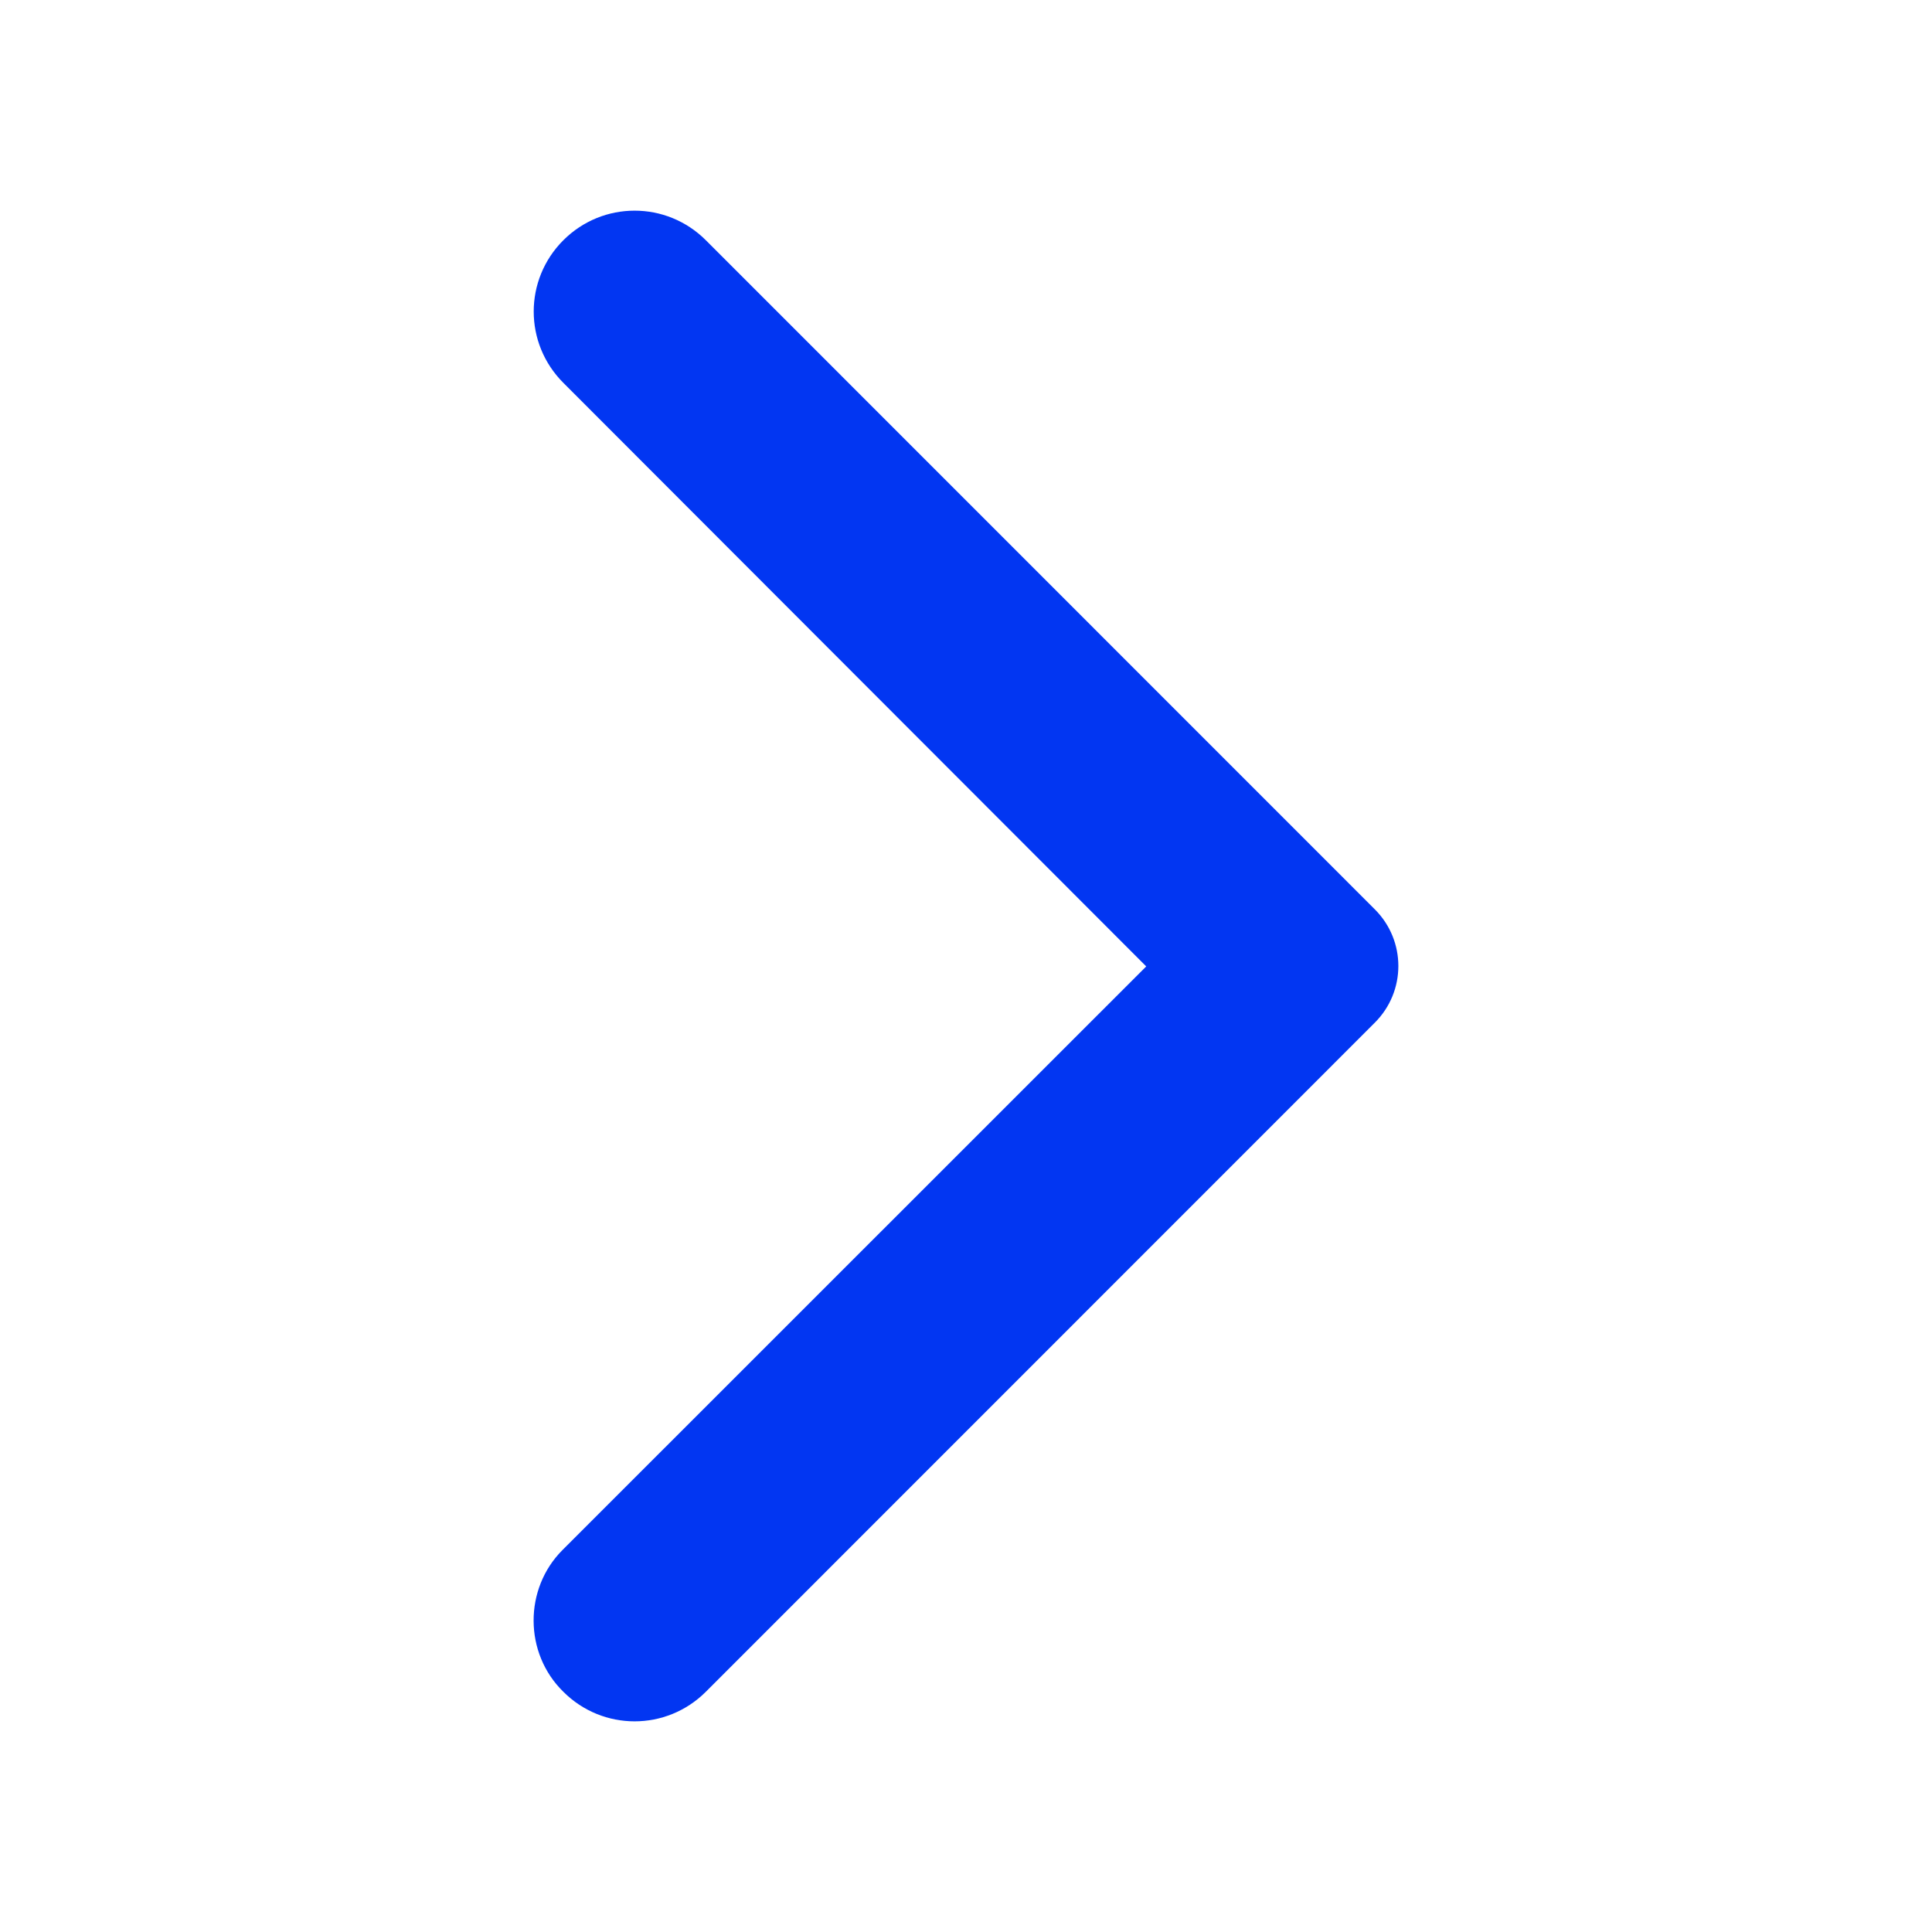
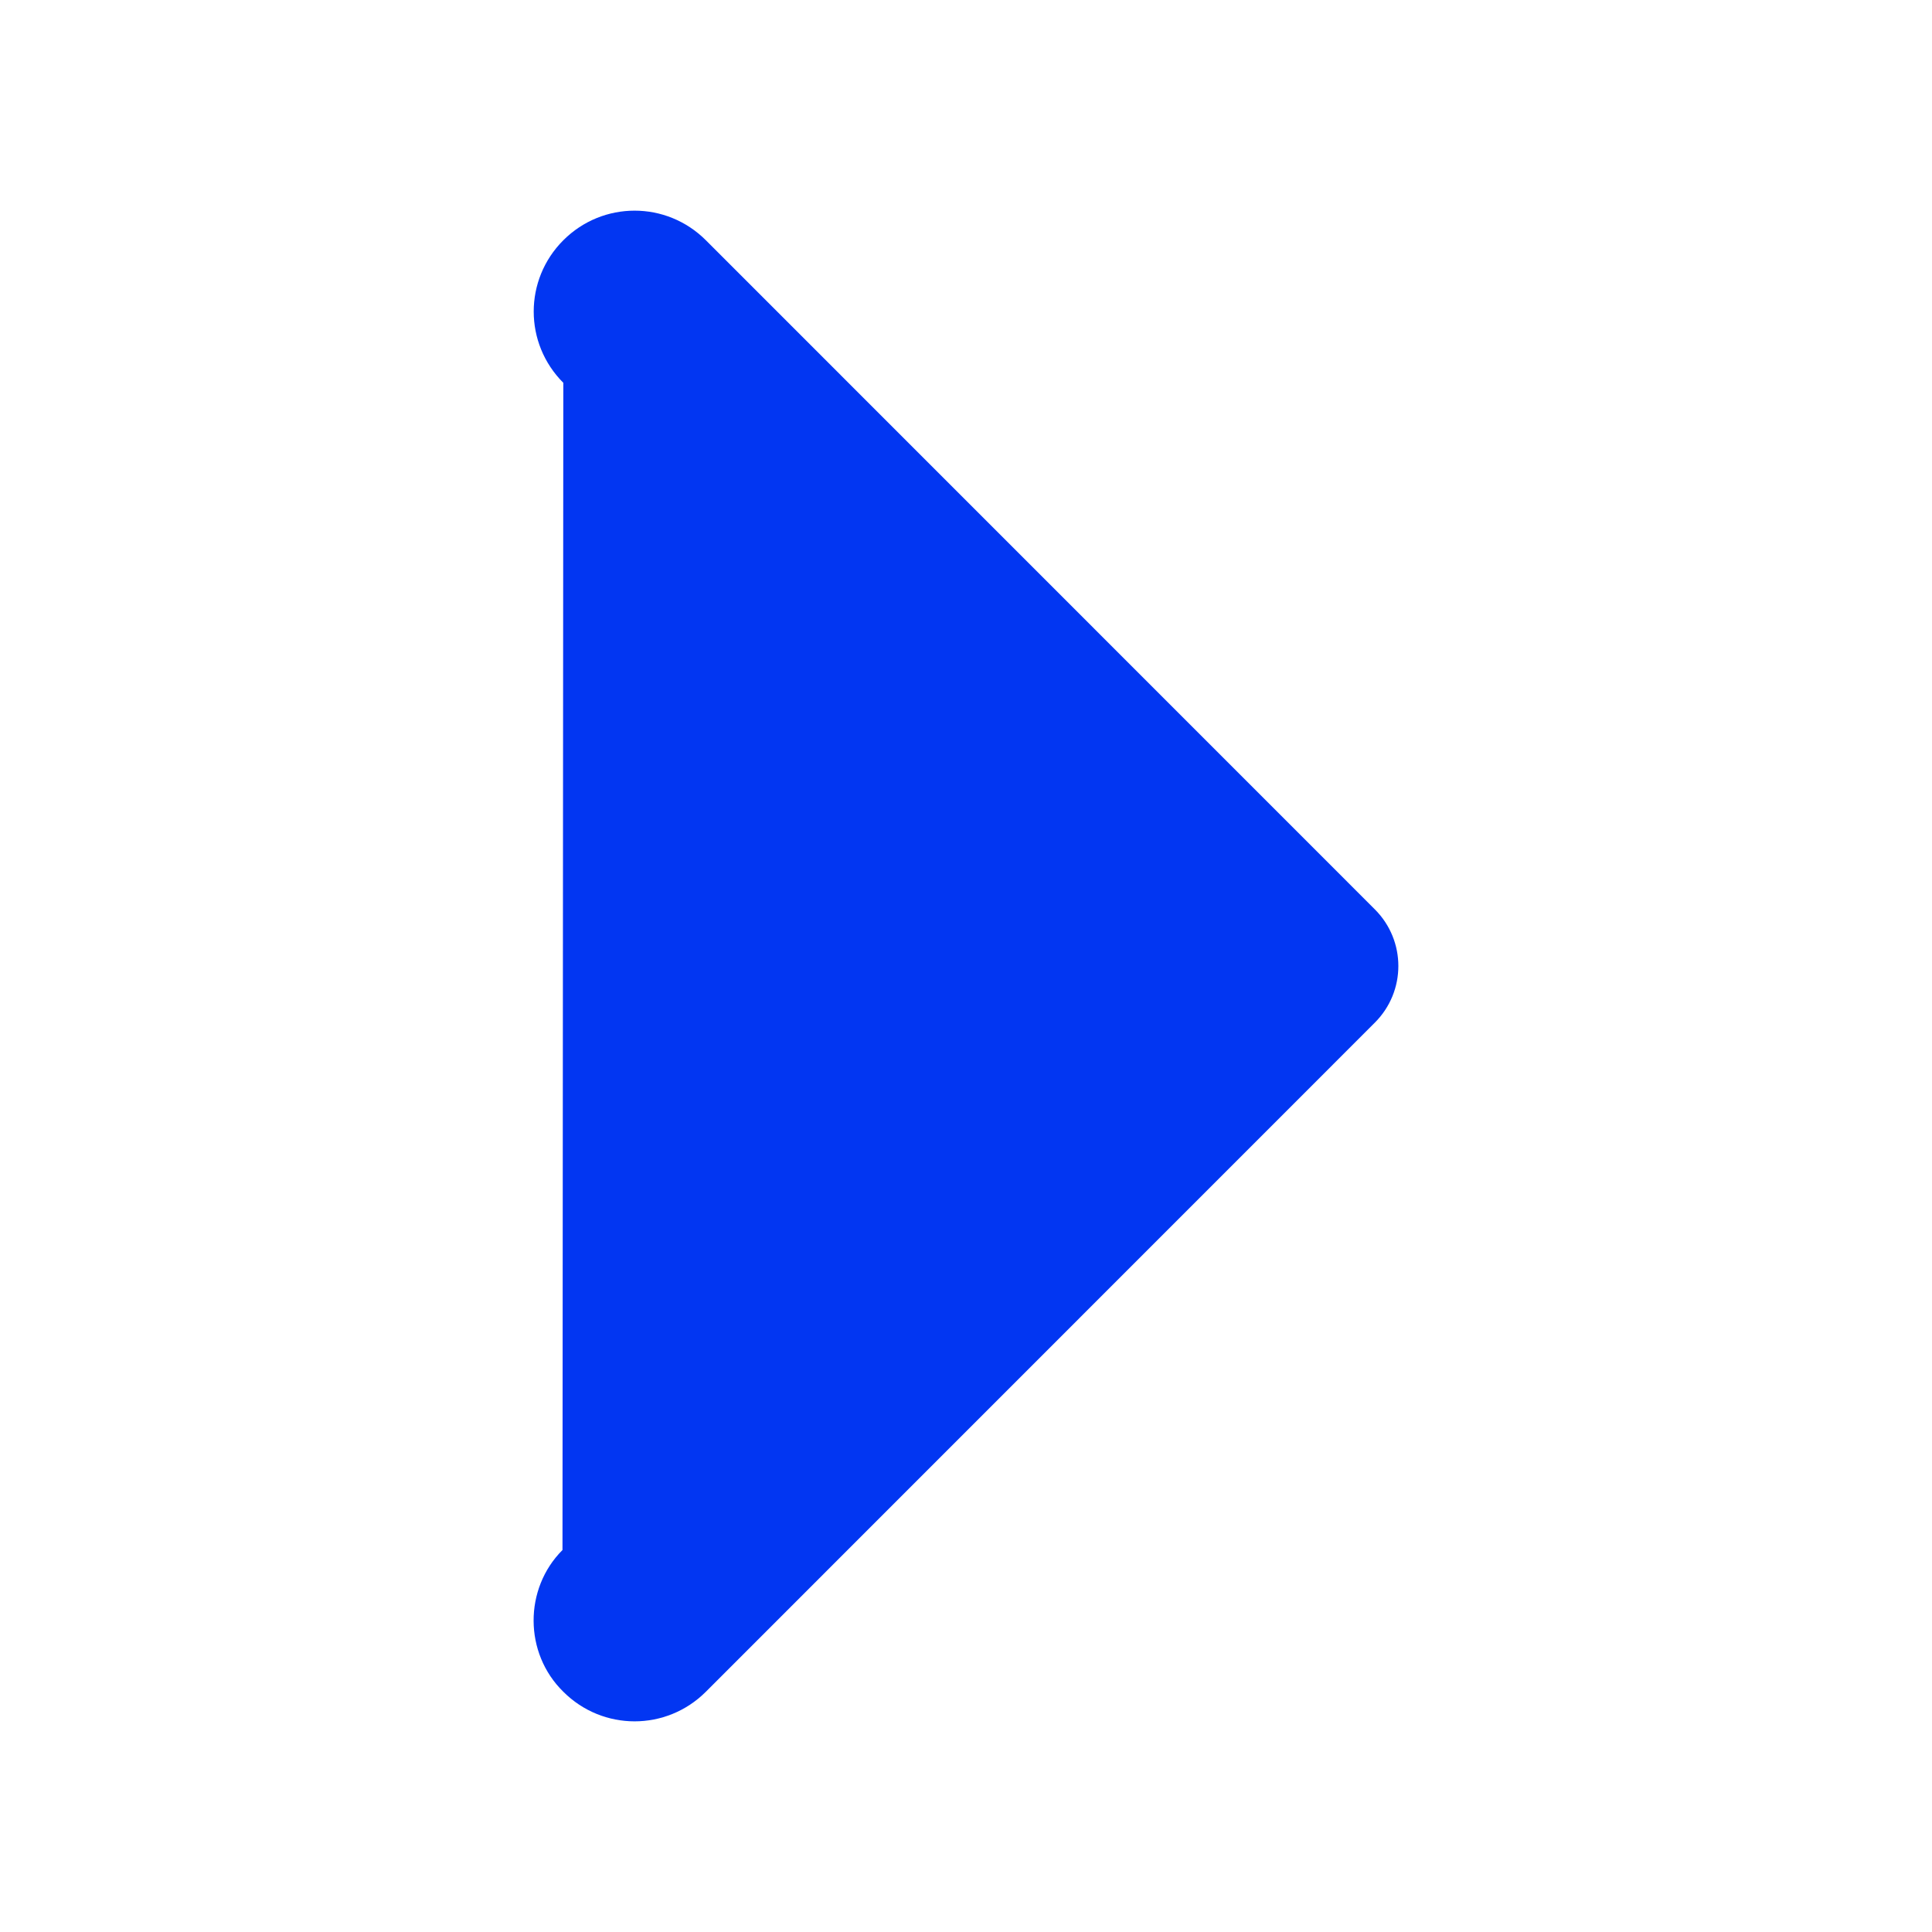
<svg xmlns="http://www.w3.org/2000/svg" width="14" height="14" viewBox="0 0 14 14" fill="none">
-   <path d="M4.082 12.259C4.368 12.545 4.829 12.545 5.115 12.259L9.962 7.411C10.19 7.184 10.19 6.816 9.962 6.589L5.115 1.741C4.829 1.455 4.368 1.455 4.082 1.741C3.796 2.027 3.796 2.488 4.082 2.774L8.306 7.003L4.076 11.232C3.796 11.512 3.796 11.979 4.082 12.259Z" fill="#0236F2" />
+   <path d="M4.082 12.259C4.368 12.545 4.829 12.545 5.115 12.259L9.962 7.411C10.19 7.184 10.19 6.816 9.962 6.589L5.115 1.741C4.829 1.455 4.368 1.455 4.082 1.741C3.796 2.027 3.796 2.488 4.082 2.774L4.076 11.232C3.796 11.512 3.796 11.979 4.082 12.259Z" fill="#0236F2" />
</svg>